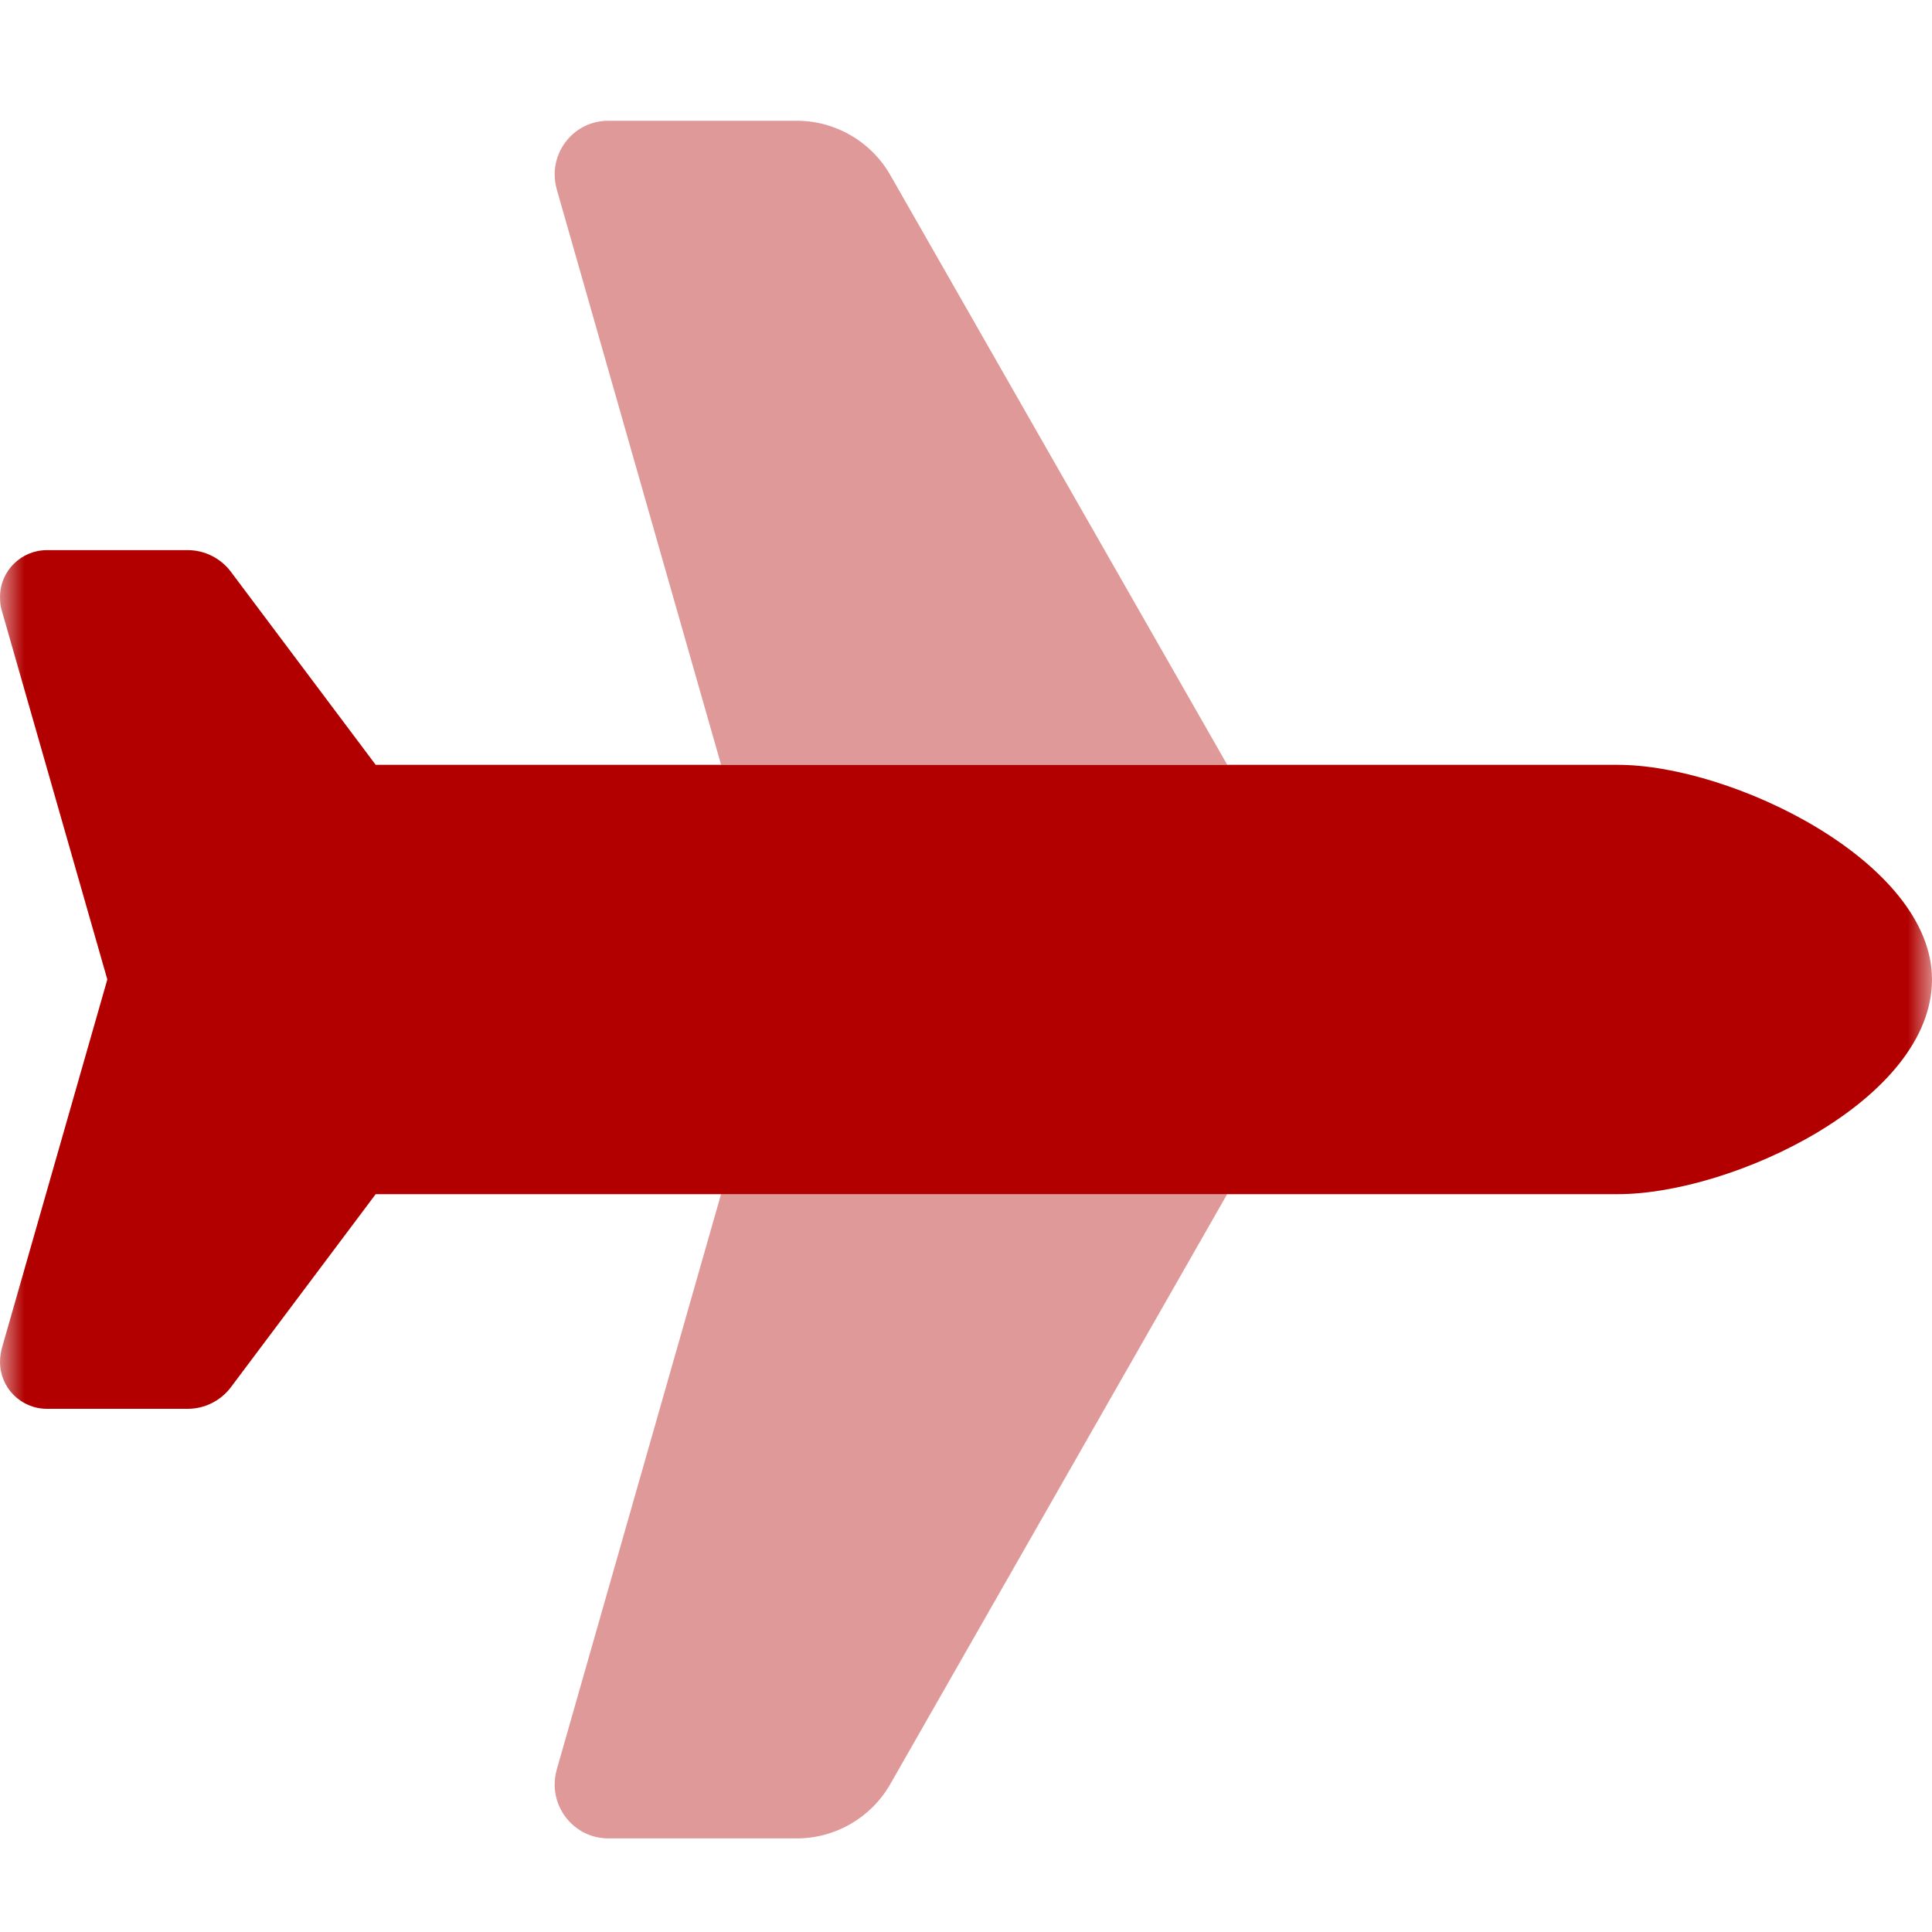
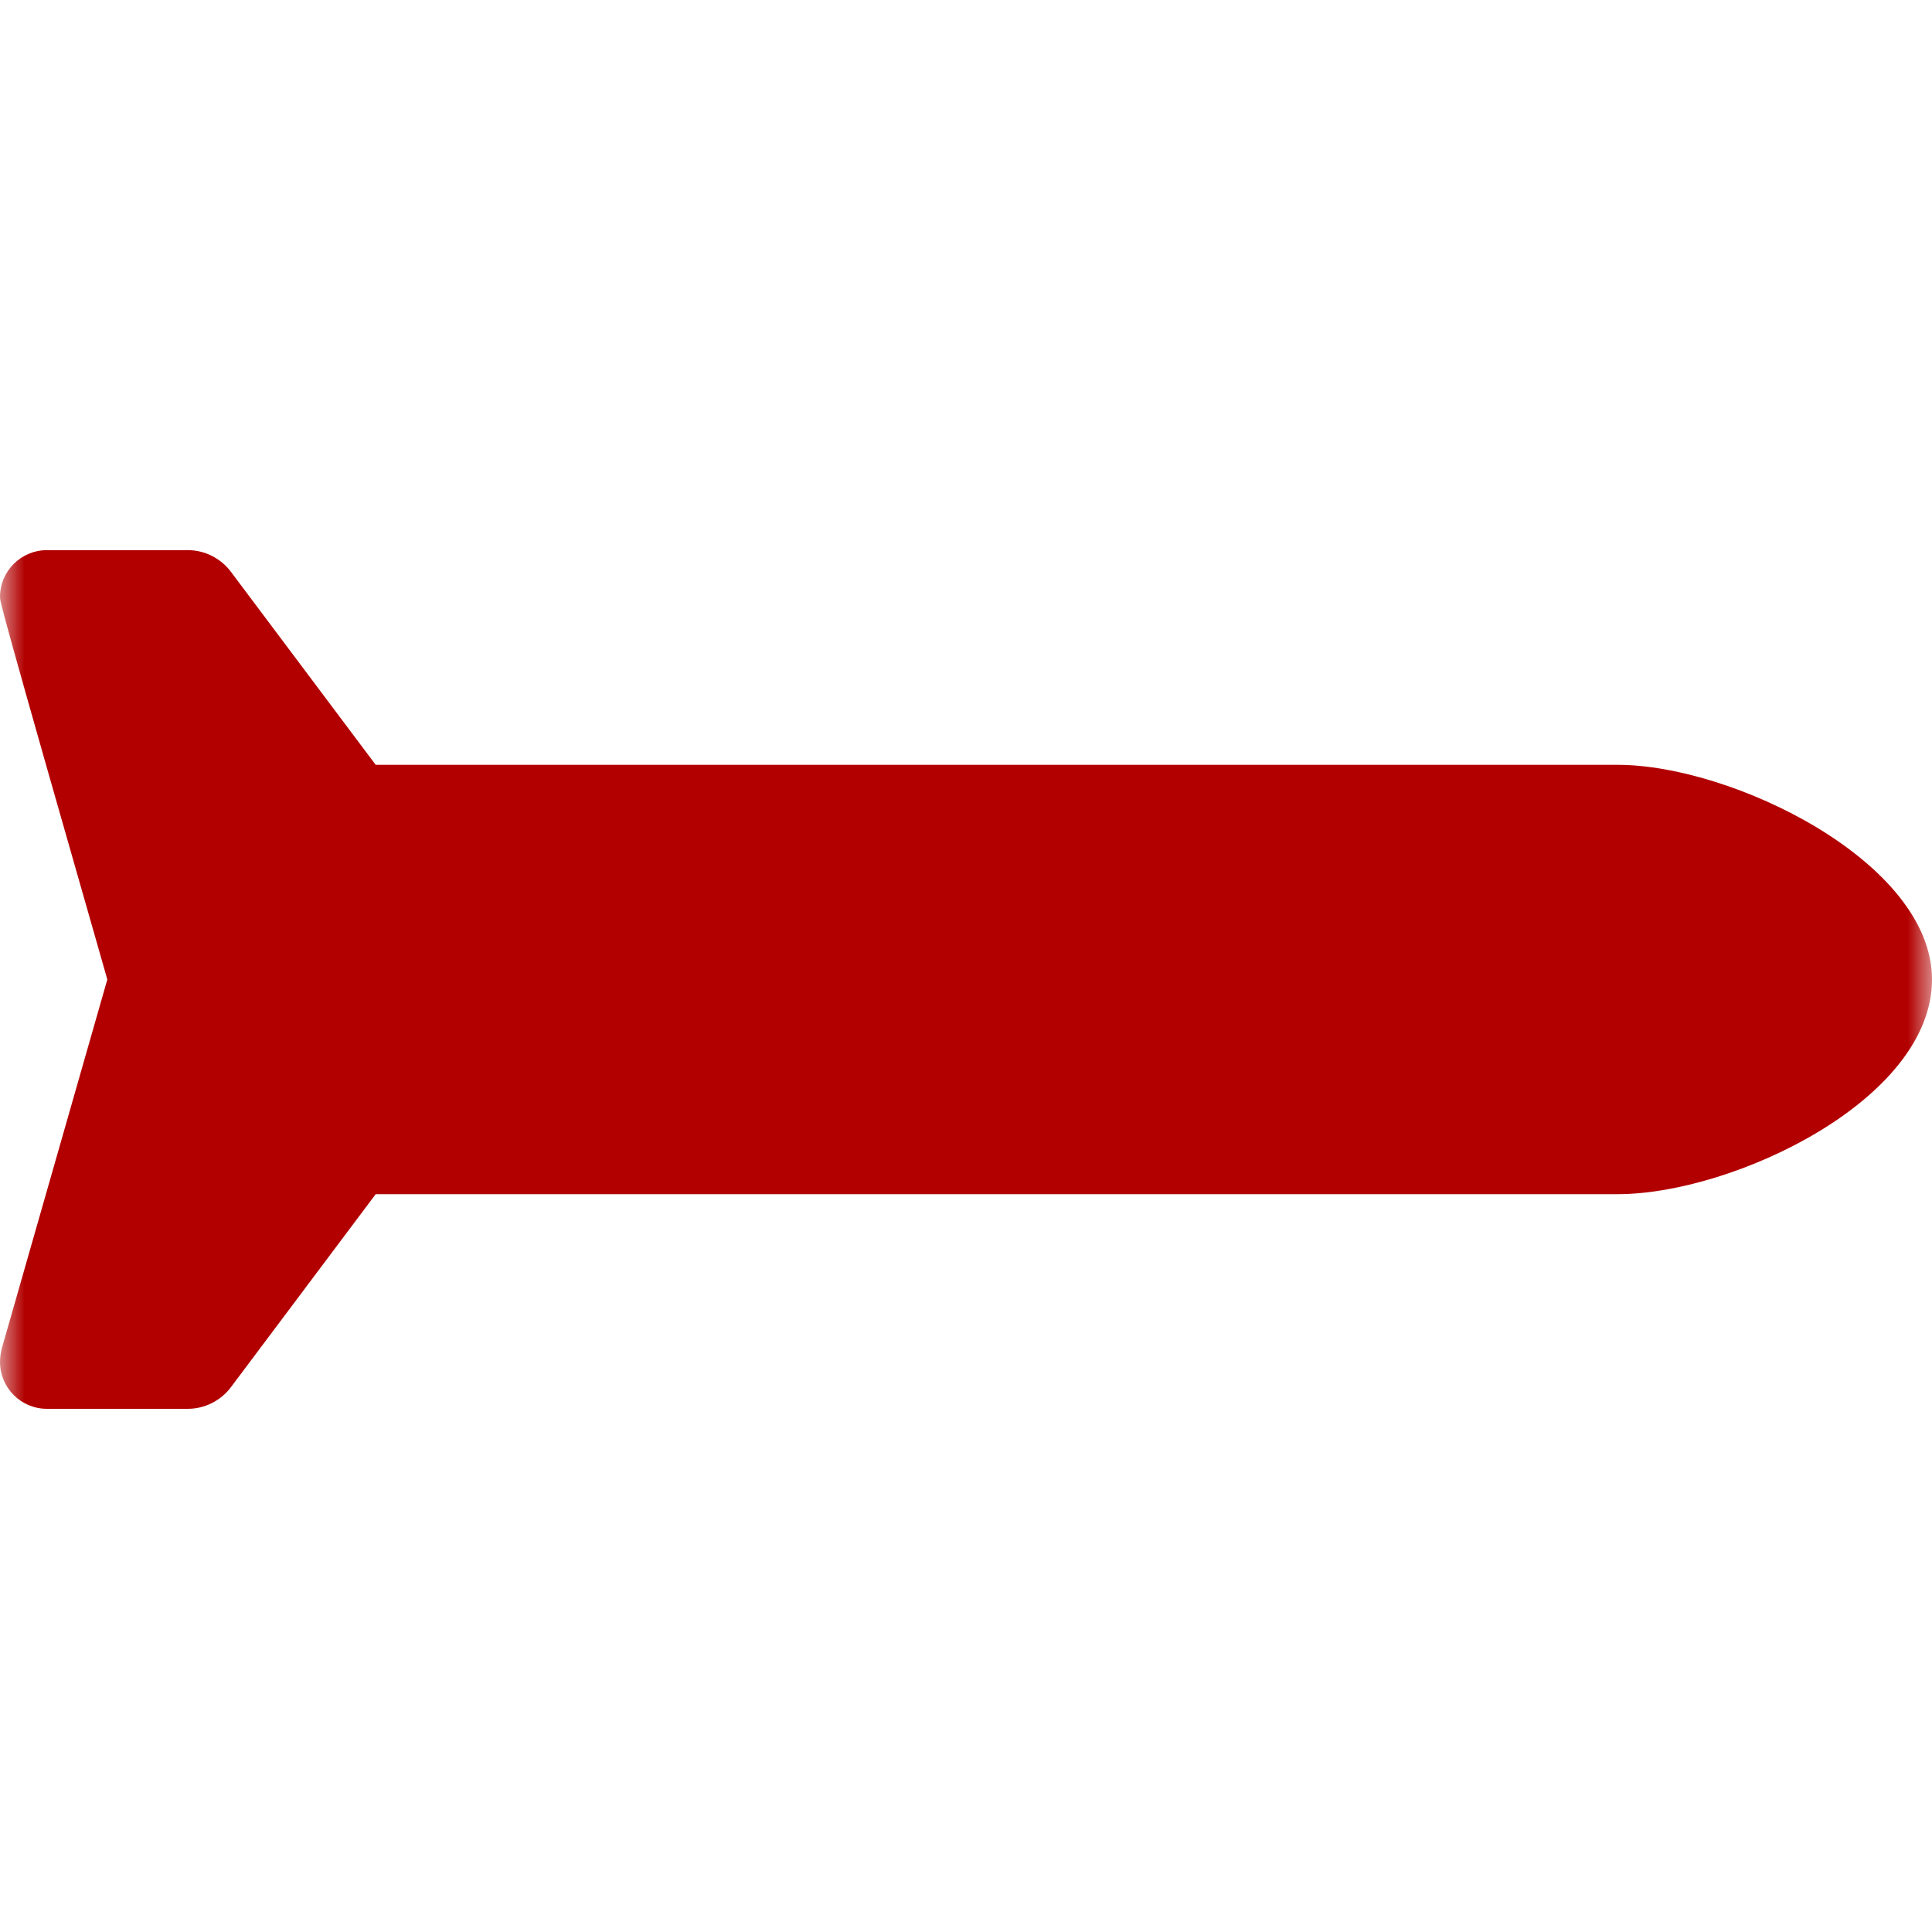
<svg xmlns="http://www.w3.org/2000/svg" width="40" height="40" viewBox="0 0 40 40" fill="none">
  <g style="mix-blend-mode:multiply">
    <mask id="mask0_4170_319" style="mask-type:alpha" maskUnits="userSpaceOnUse" x="0" y="0" width="40" height="40">
      <rect width="40" height="40" fill="#D9D9D9" />
    </mask>
    <g mask="url(#mask0_4170_319)">
-       <path opacity="0.4" d="M11.484 3.611C11.484 3.715 11.498 3.812 11.526 3.917L14.929 15.833H25.408L18.429 3.618C18.033 2.931 17.297 2.5 16.498 2.5H12.595C11.963 2.5 11.484 3.014 11.484 3.611ZM11.484 36.951C11.484 37.542 11.963 38.062 12.595 38.062H16.498C17.297 38.062 18.033 37.632 18.429 36.944L25.408 24.722H14.929L11.526 36.639C11.498 36.743 11.484 36.847 11.484 36.944V36.951Z" fill="#b20000" />
-       <path d="M33.493 15.835C35.868 15.835 40 17.849 40 20.279C40 22.779 35.868 24.724 33.493 24.724H7.778L4.778 28.724C4.569 29.001 4.236 29.168 3.889 29.168H0.972C0.431 29.168 0 28.73 0 28.196C0 28.105 0.014 28.015 0.035 27.925L2.222 20.279L0.035 12.633C0.007 12.543 0 12.453 0 12.362C0 11.821 0.438 11.39 0.972 11.39H3.889C4.236 11.39 4.569 11.557 4.778 11.835L7.778 15.835H33.493Z" fill="#b20000" />
+       <path d="M33.493 15.835C35.868 15.835 40 17.849 40 20.279C40 22.779 35.868 24.724 33.493 24.724H7.778L4.778 28.724C4.569 29.001 4.236 29.168 3.889 29.168H0.972C0.431 29.168 0 28.73 0 28.196C0 28.105 0.014 28.015 0.035 27.925L2.222 20.279C0.007 12.543 0 12.453 0 12.362C0 11.821 0.438 11.39 0.972 11.39H3.889C4.236 11.39 4.569 11.557 4.778 11.835L7.778 15.835H33.493Z" fill="#b20000" />
    </g>
  </g>
</svg>